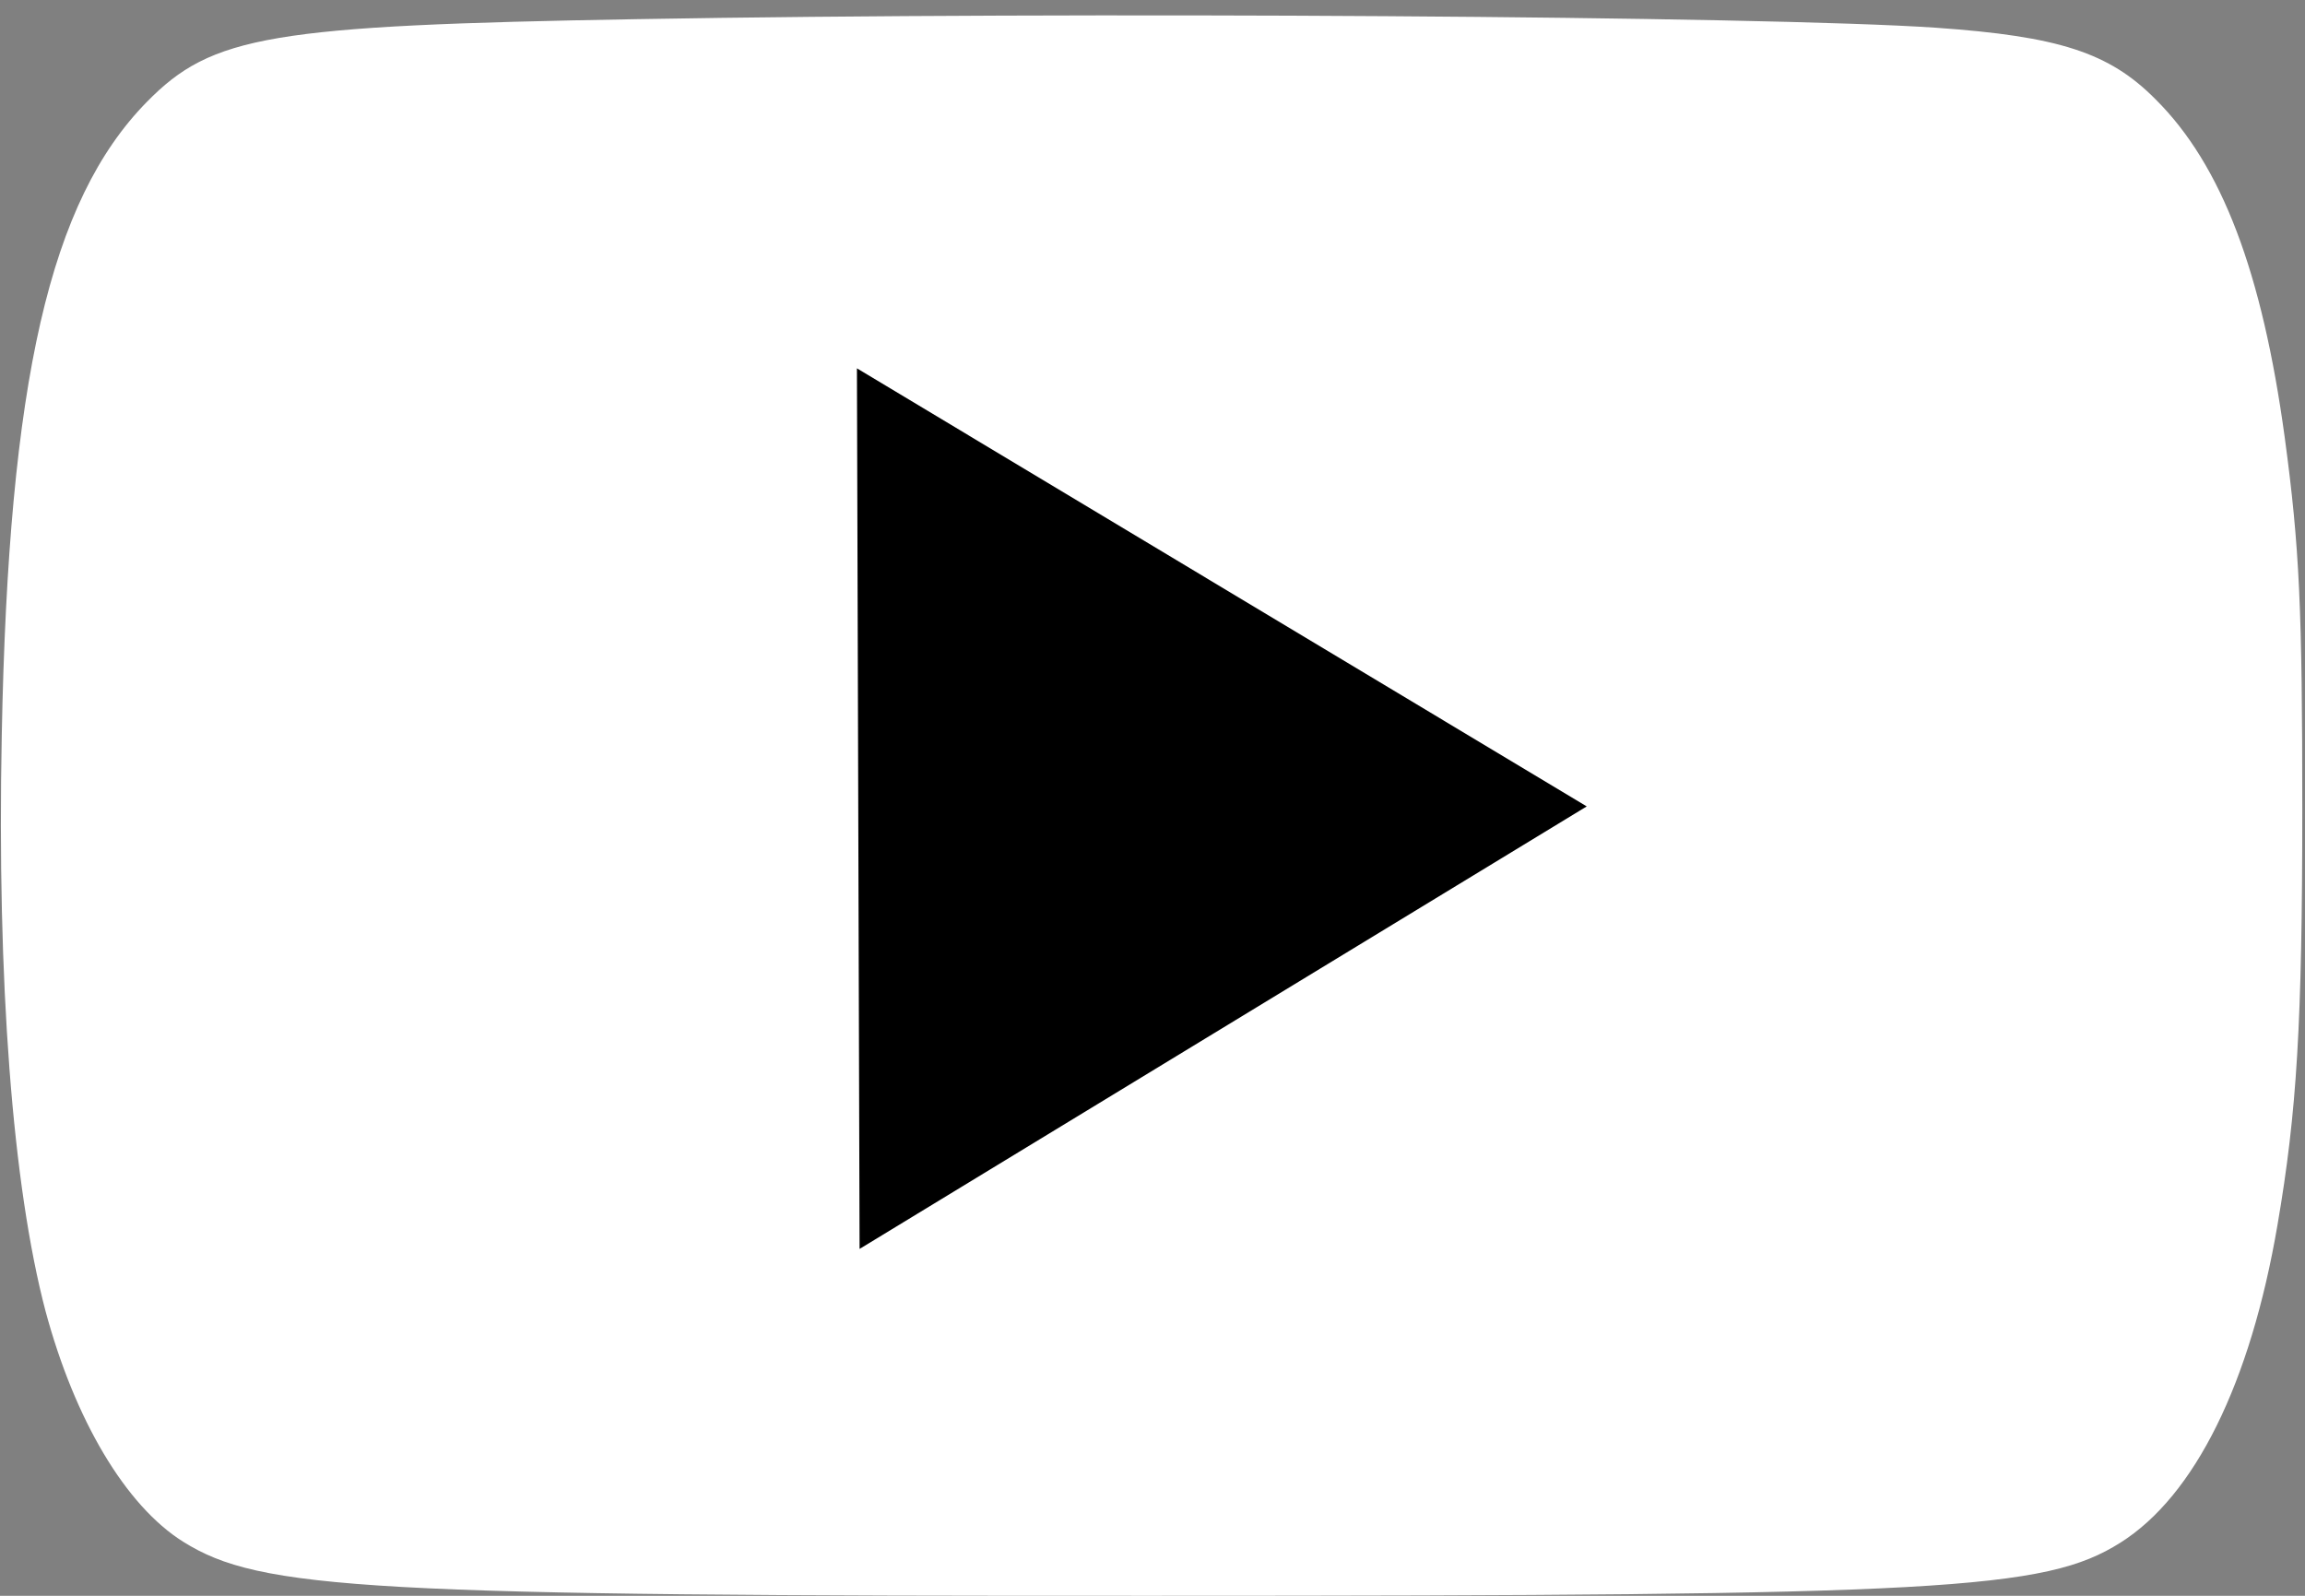
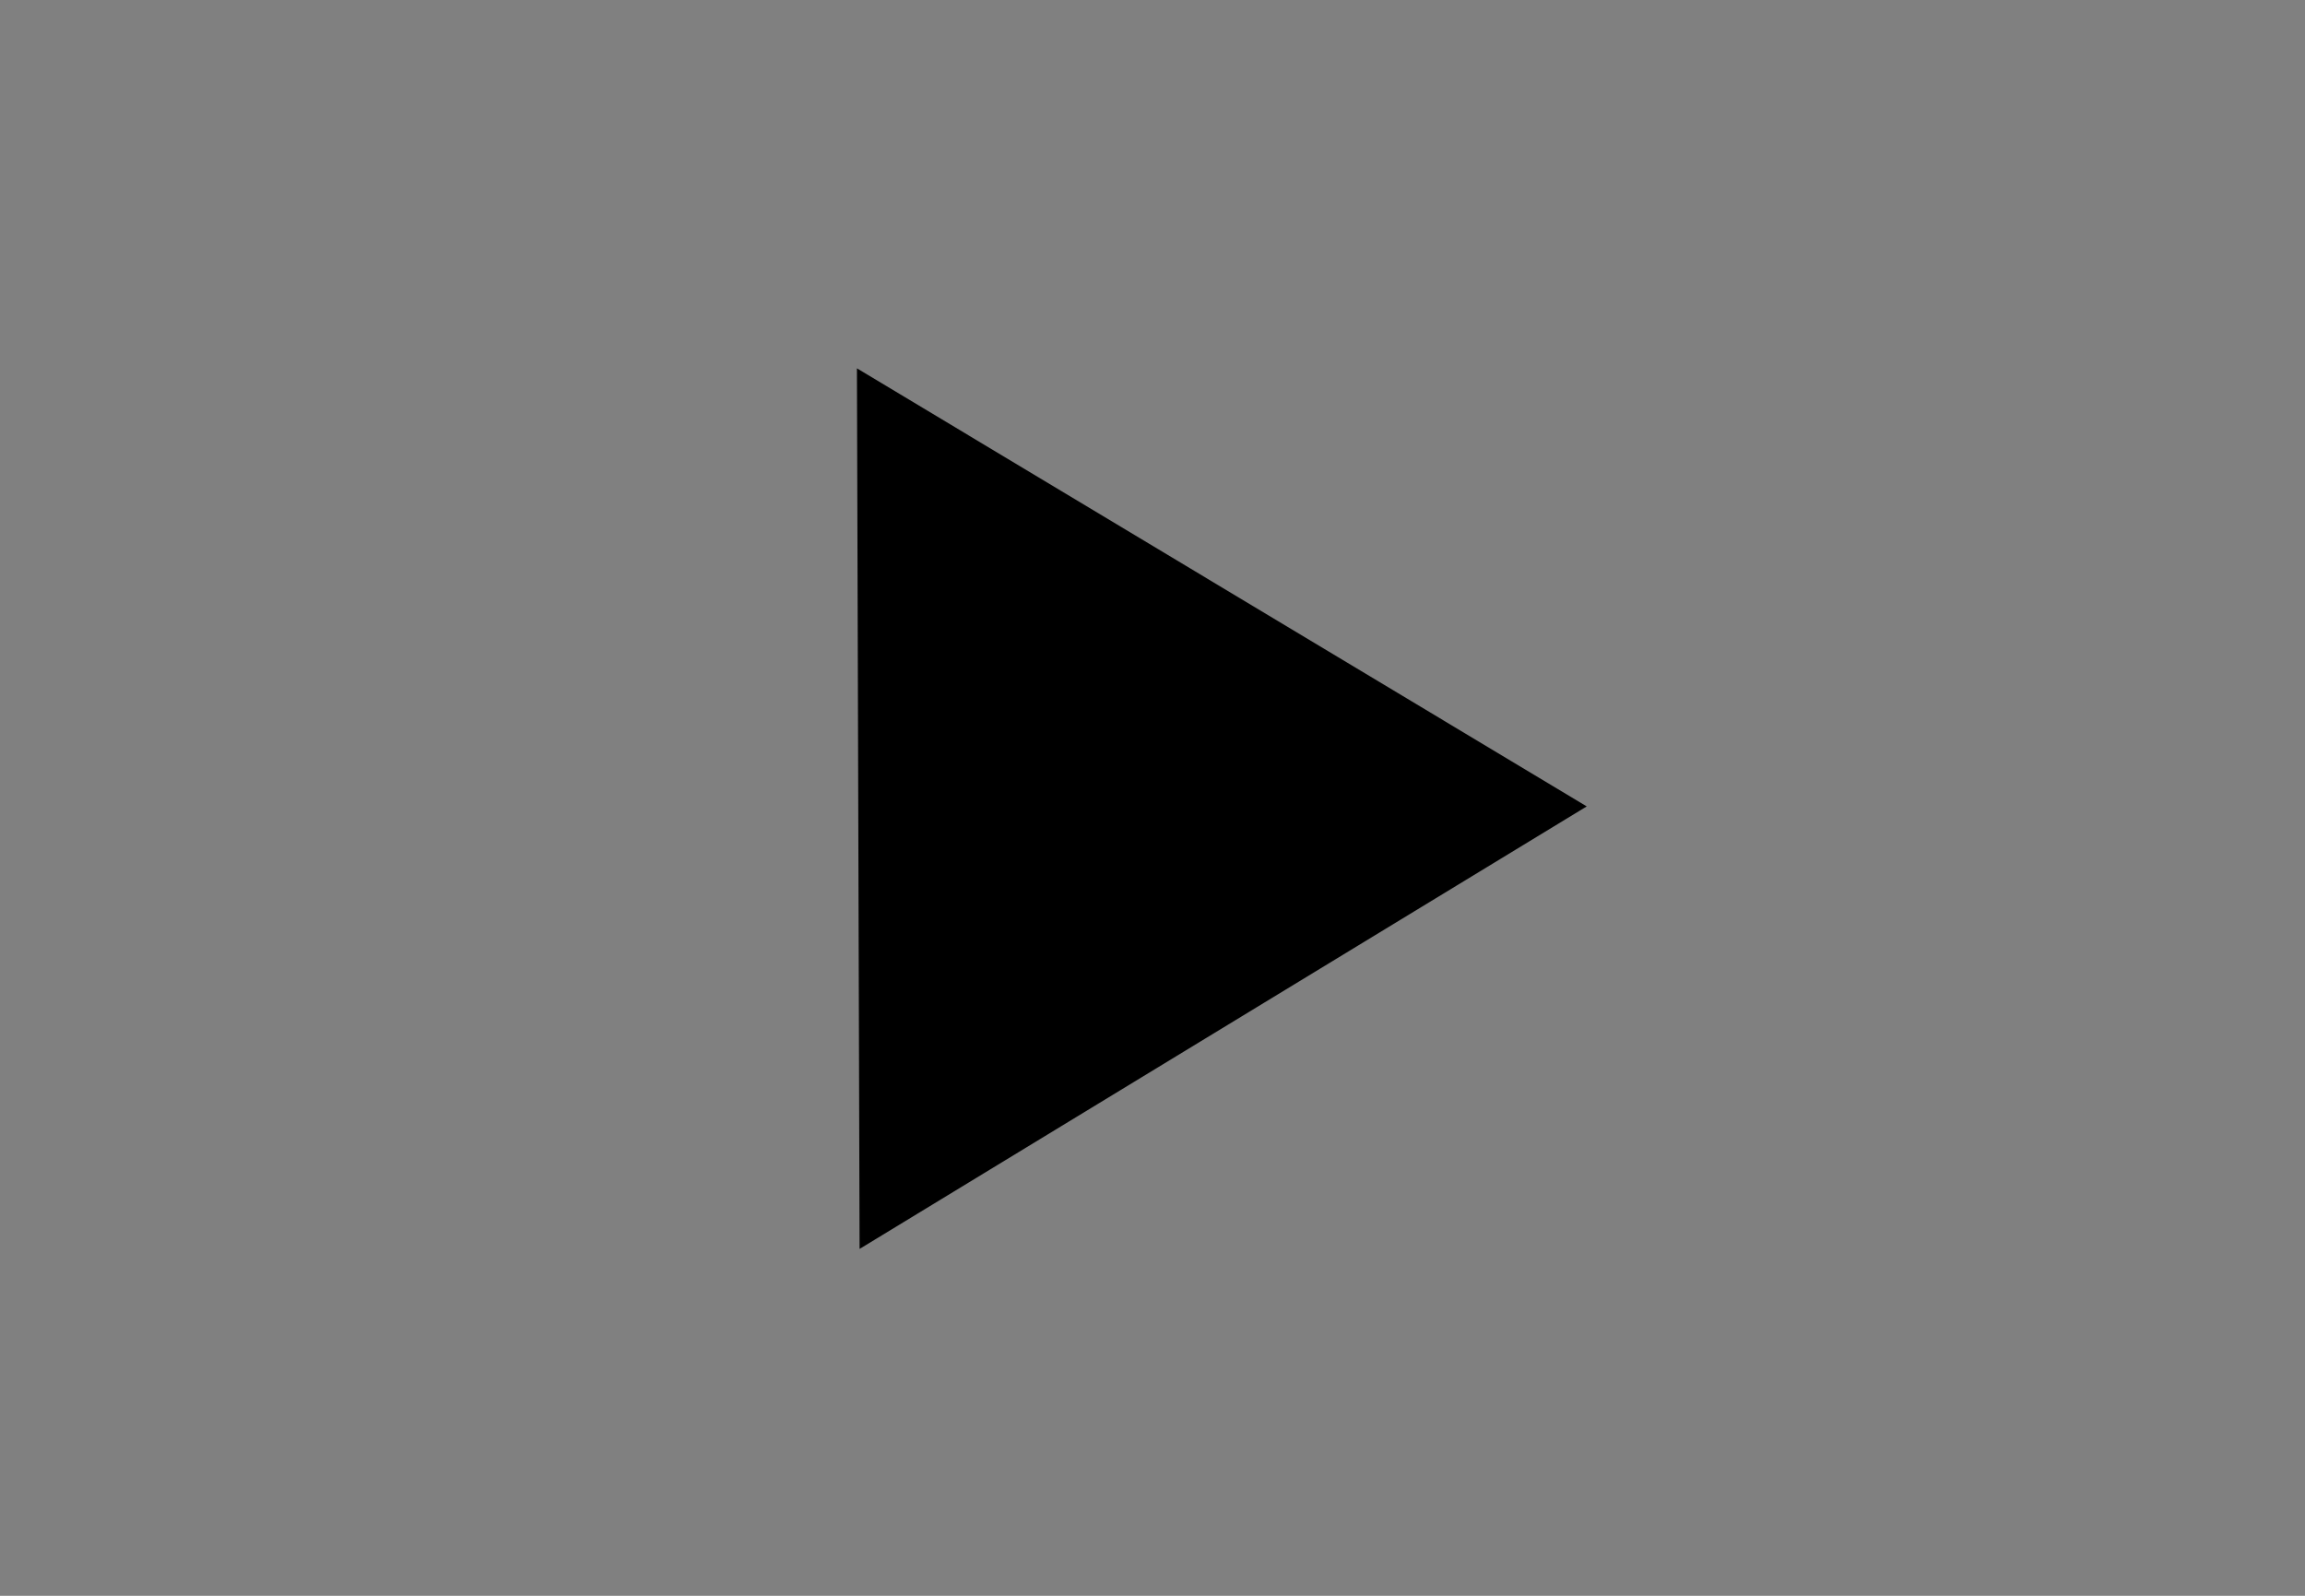
<svg xmlns="http://www.w3.org/2000/svg" width="39" height="27" viewBox="0 0 39 27" fill="none">
  <rect x="0" y="0" width="39" height="27" fill="#808080" stroke="none" />
-   <path d="M10.778 0.324C4.578 0.431 3.588 0.598 2.483 1.726C0.845 3.394 0.145 6.433 0.03 12.428C-0.053 16.617 0.213 20.068 0.769 22.178C1.264 24.021 2.125 25.476 3.1 26.086C4.403 26.901 6.2 27.007 19.576 27C32.883 27 34.597 26.908 35.877 26.101C37.134 25.309 38.078 23.404 38.535 20.723C38.863 18.811 38.954 17.311 38.954 13.685C38.954 10.303 38.909 9.267 38.657 7.401C38.276 4.605 37.591 2.792 36.471 1.68C35.687 0.888 34.833 0.614 32.754 0.469C29.852 0.271 18.182 0.195 10.778 0.324ZM20.97 10.143C24.139 12.047 26.736 13.624 26.736 13.647C26.736 13.677 19.561 18.011 14.922 20.792L14.625 20.967V13.647V6.327L14.922 6.502C15.082 6.601 17.801 8.239 20.97 10.143Z" fill="white" />
  <path d="M26.847 13.644L14.544 21.131L14.499 6.232L26.847 13.644Z" fill="black" />
</svg>